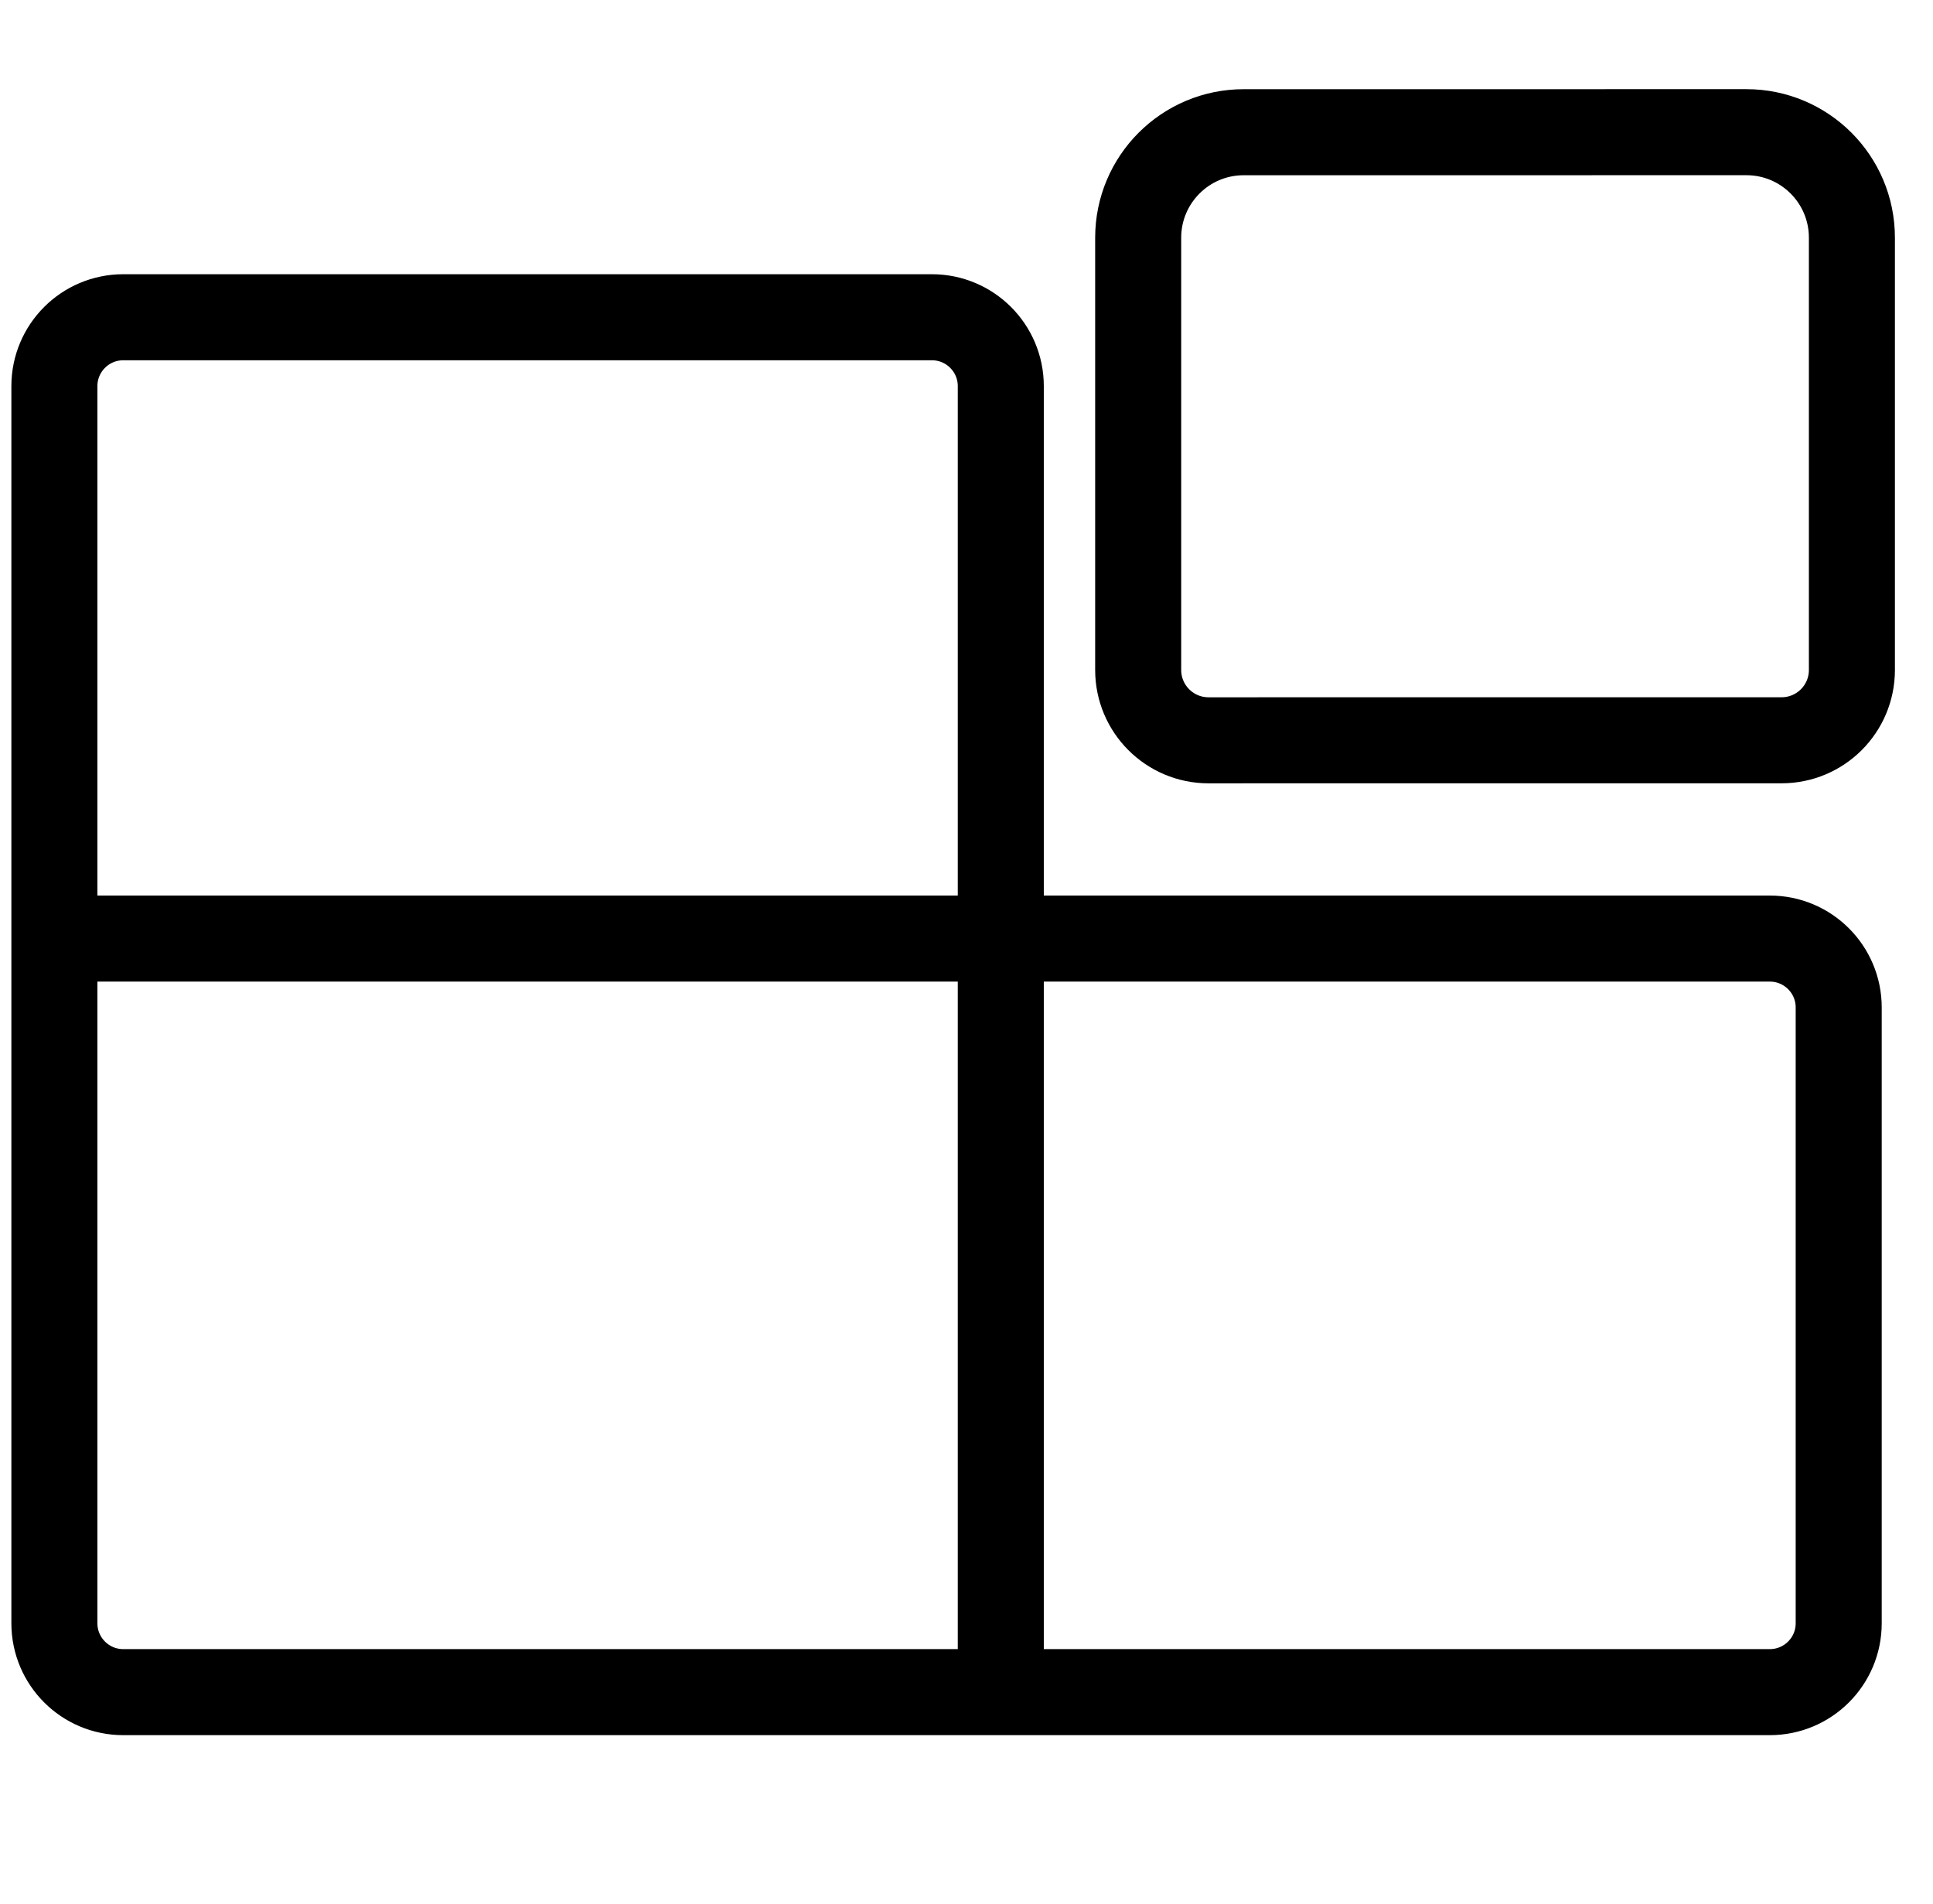
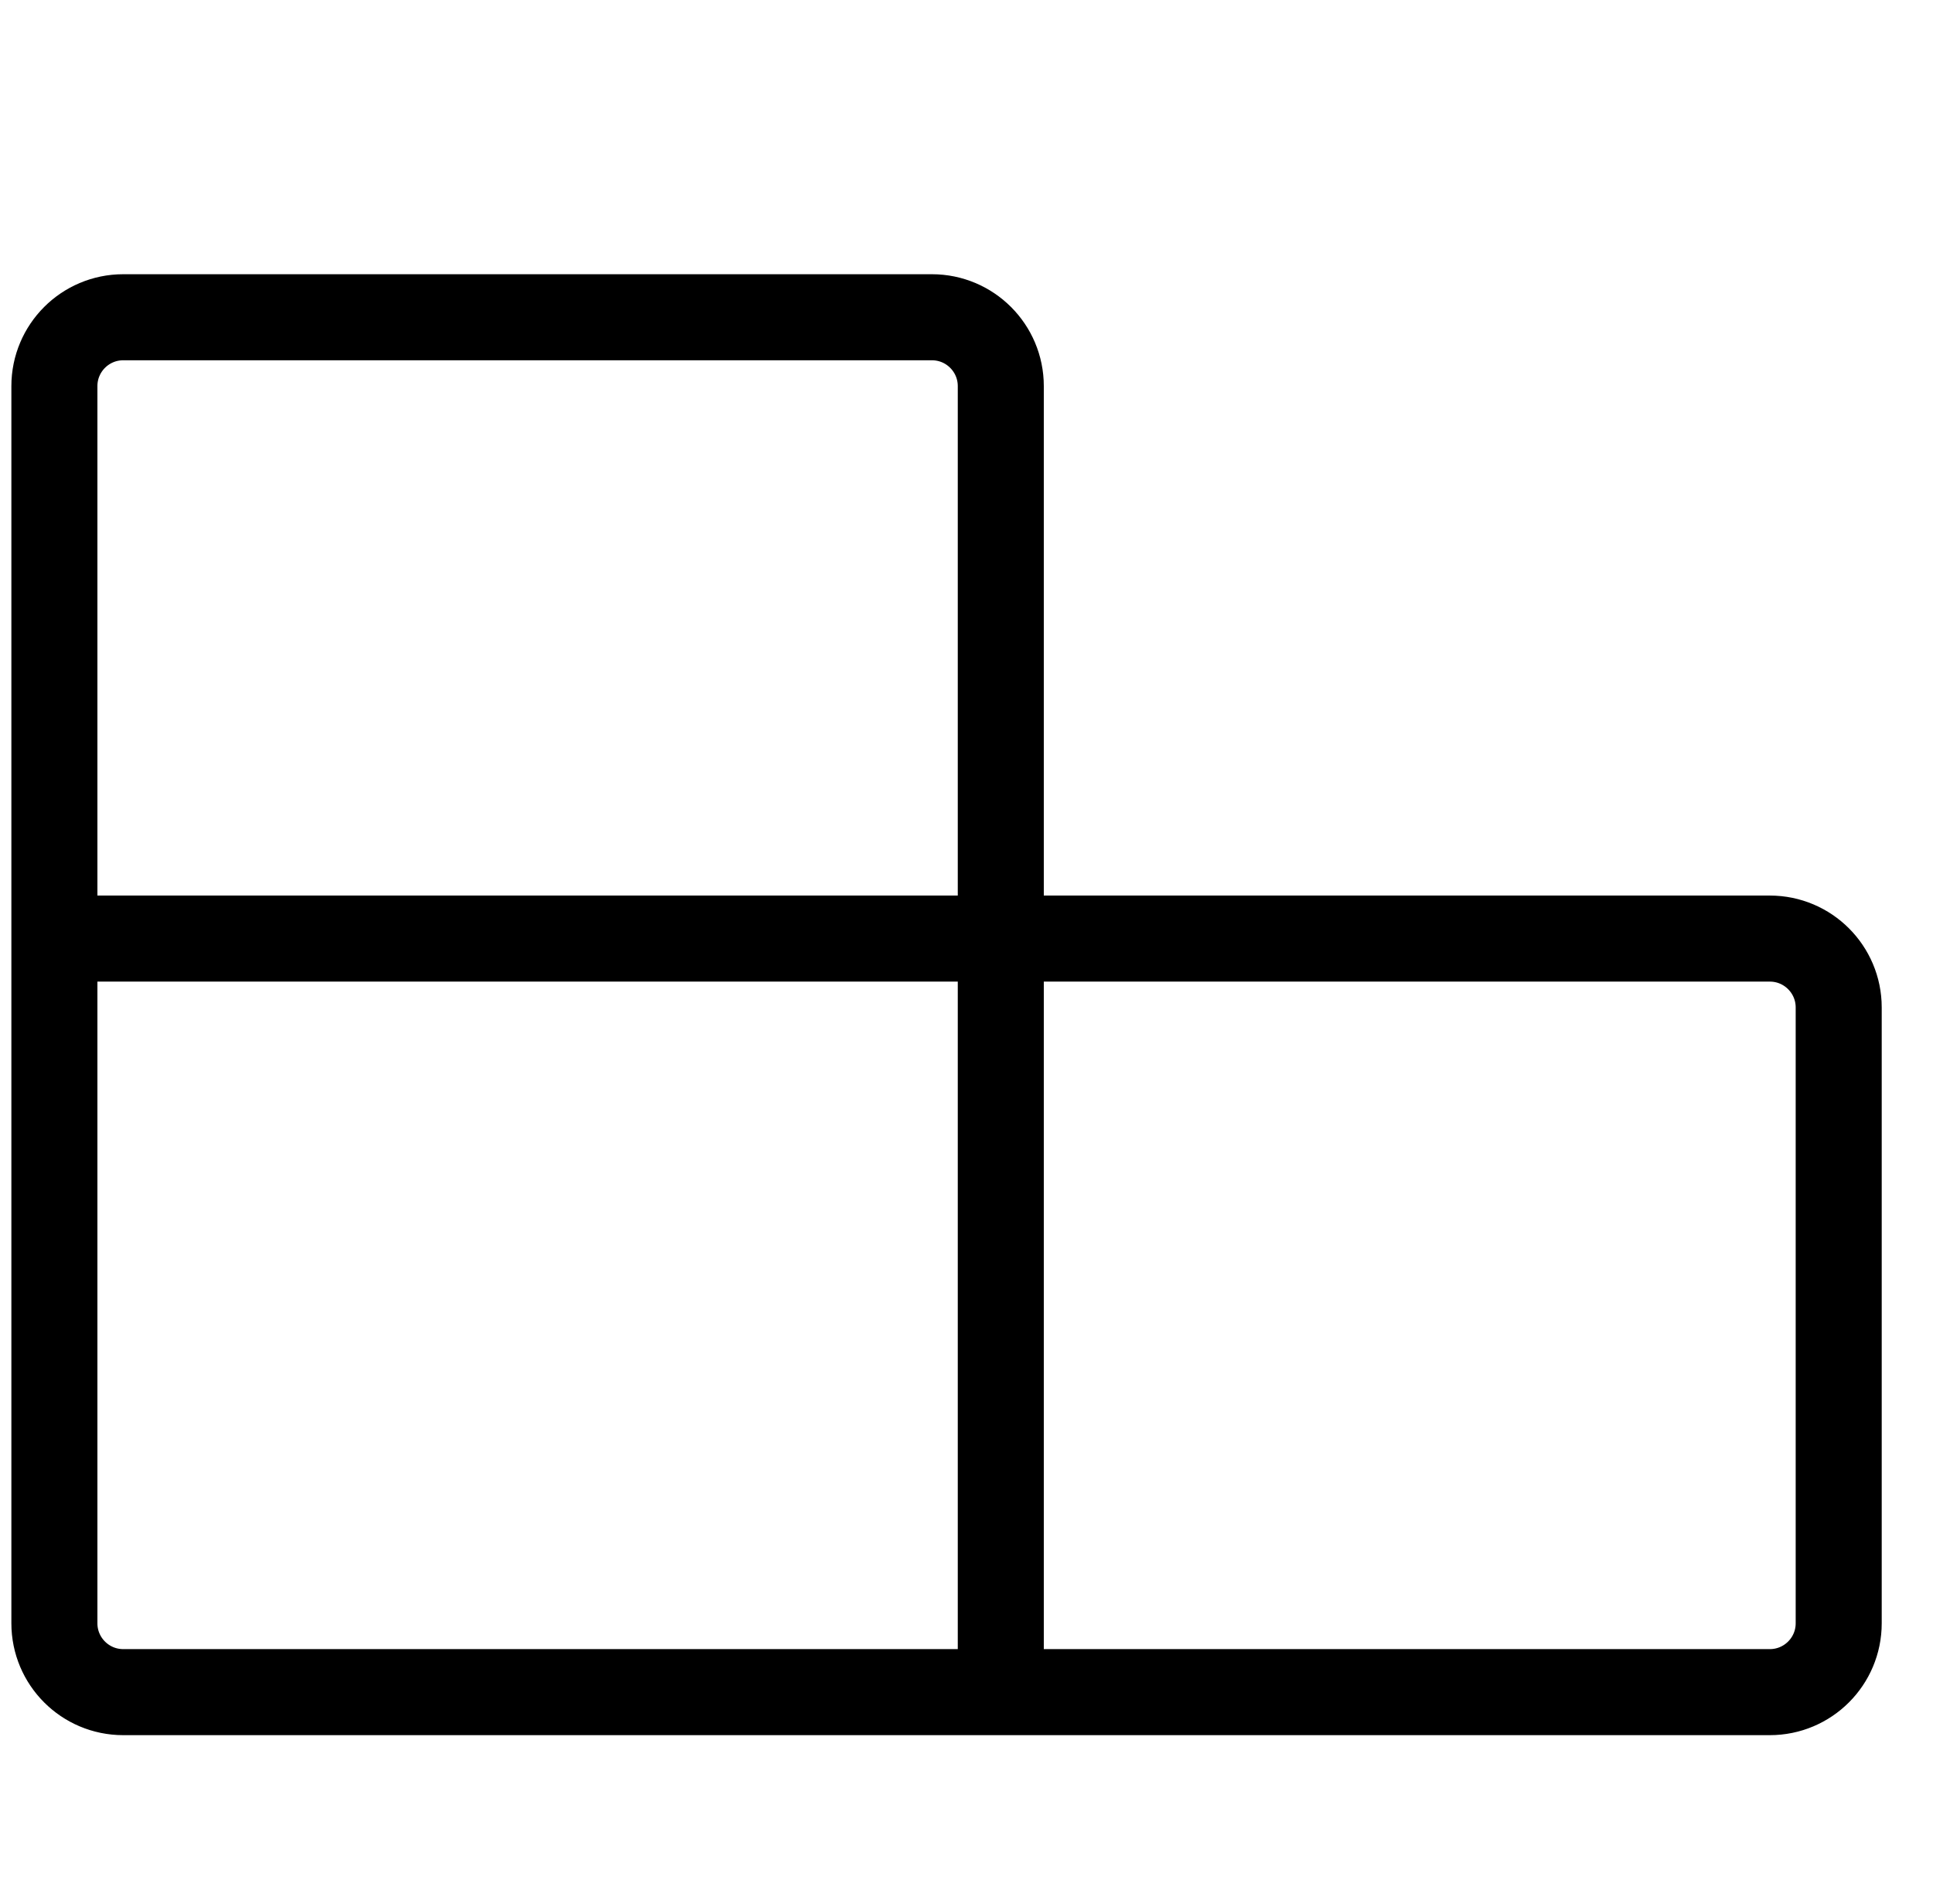
<svg xmlns="http://www.w3.org/2000/svg" width="65" height="64" viewBox="0 0 65 64" fill="none">
  <g clip-path="url(#clip0_1454_110)">
-     <path d="M38.273 7.992V22.524C38.273 23.83 39.332 24.889 40.638 24.889L59.908 24.888C61.215 24.888 62.273 23.83 62.273 22.524V7.991C62.273 6.032 60.685 4.444 58.726 4.444L41.82 4.445C39.861 4.445 38.273 6.033 38.273 7.992Z" stroke="black" stroke-width="2.893" stroke-linecap="round" />
    <path d="M33.653 56.889V12.981C33.653 11.703 32.616 10.666 31.338 10.666H4.143C2.865 10.666 1.829 11.703 1.829 12.981V31.555M33.653 56.889H59.514C60.792 56.889 61.829 55.853 61.829 54.574V33.87C61.829 32.592 60.792 31.555 59.514 31.555H1.829M33.653 56.889H4.143C2.865 56.889 1.829 55.853 1.829 54.574V31.555" stroke="black" stroke-width="2.893" stroke-linecap="round" />
  </g>
  <defs>
    <clipPath id="clip0_1454_110">
      <rect width="64" height="62.222" fill="white" transform="translate(0.051 0.889)" />
    </clipPath>
  </defs>
</svg>